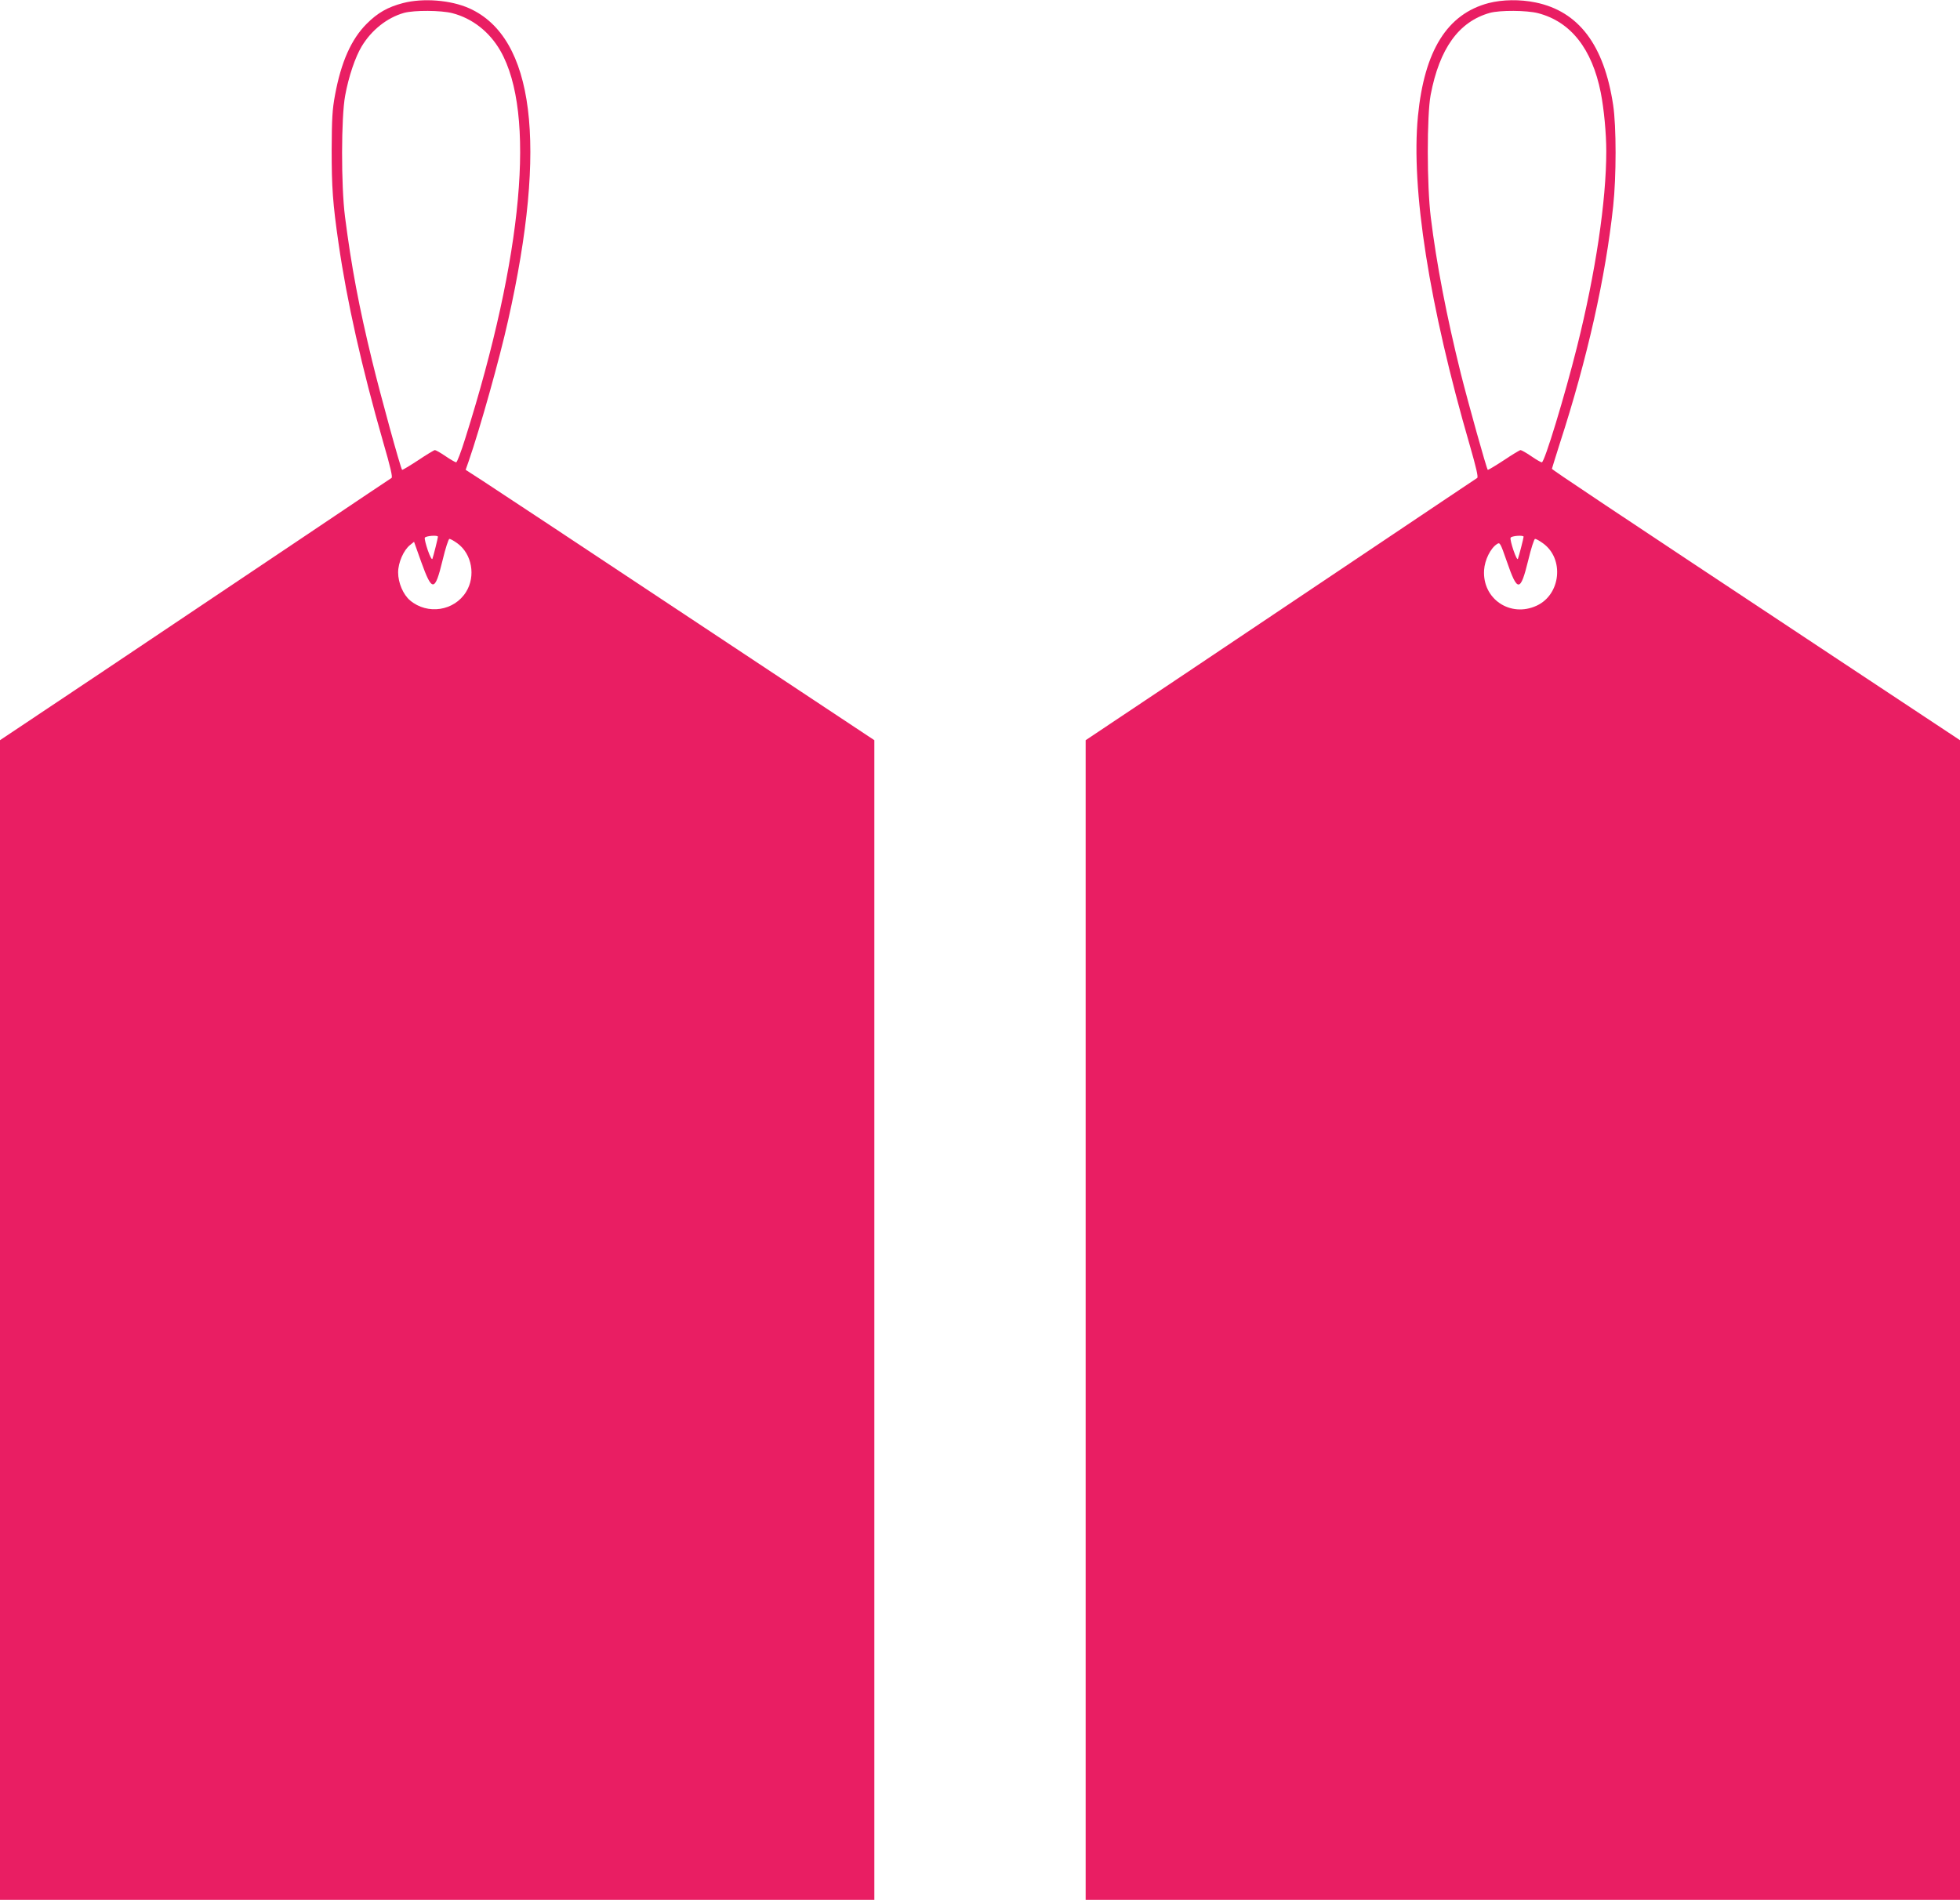
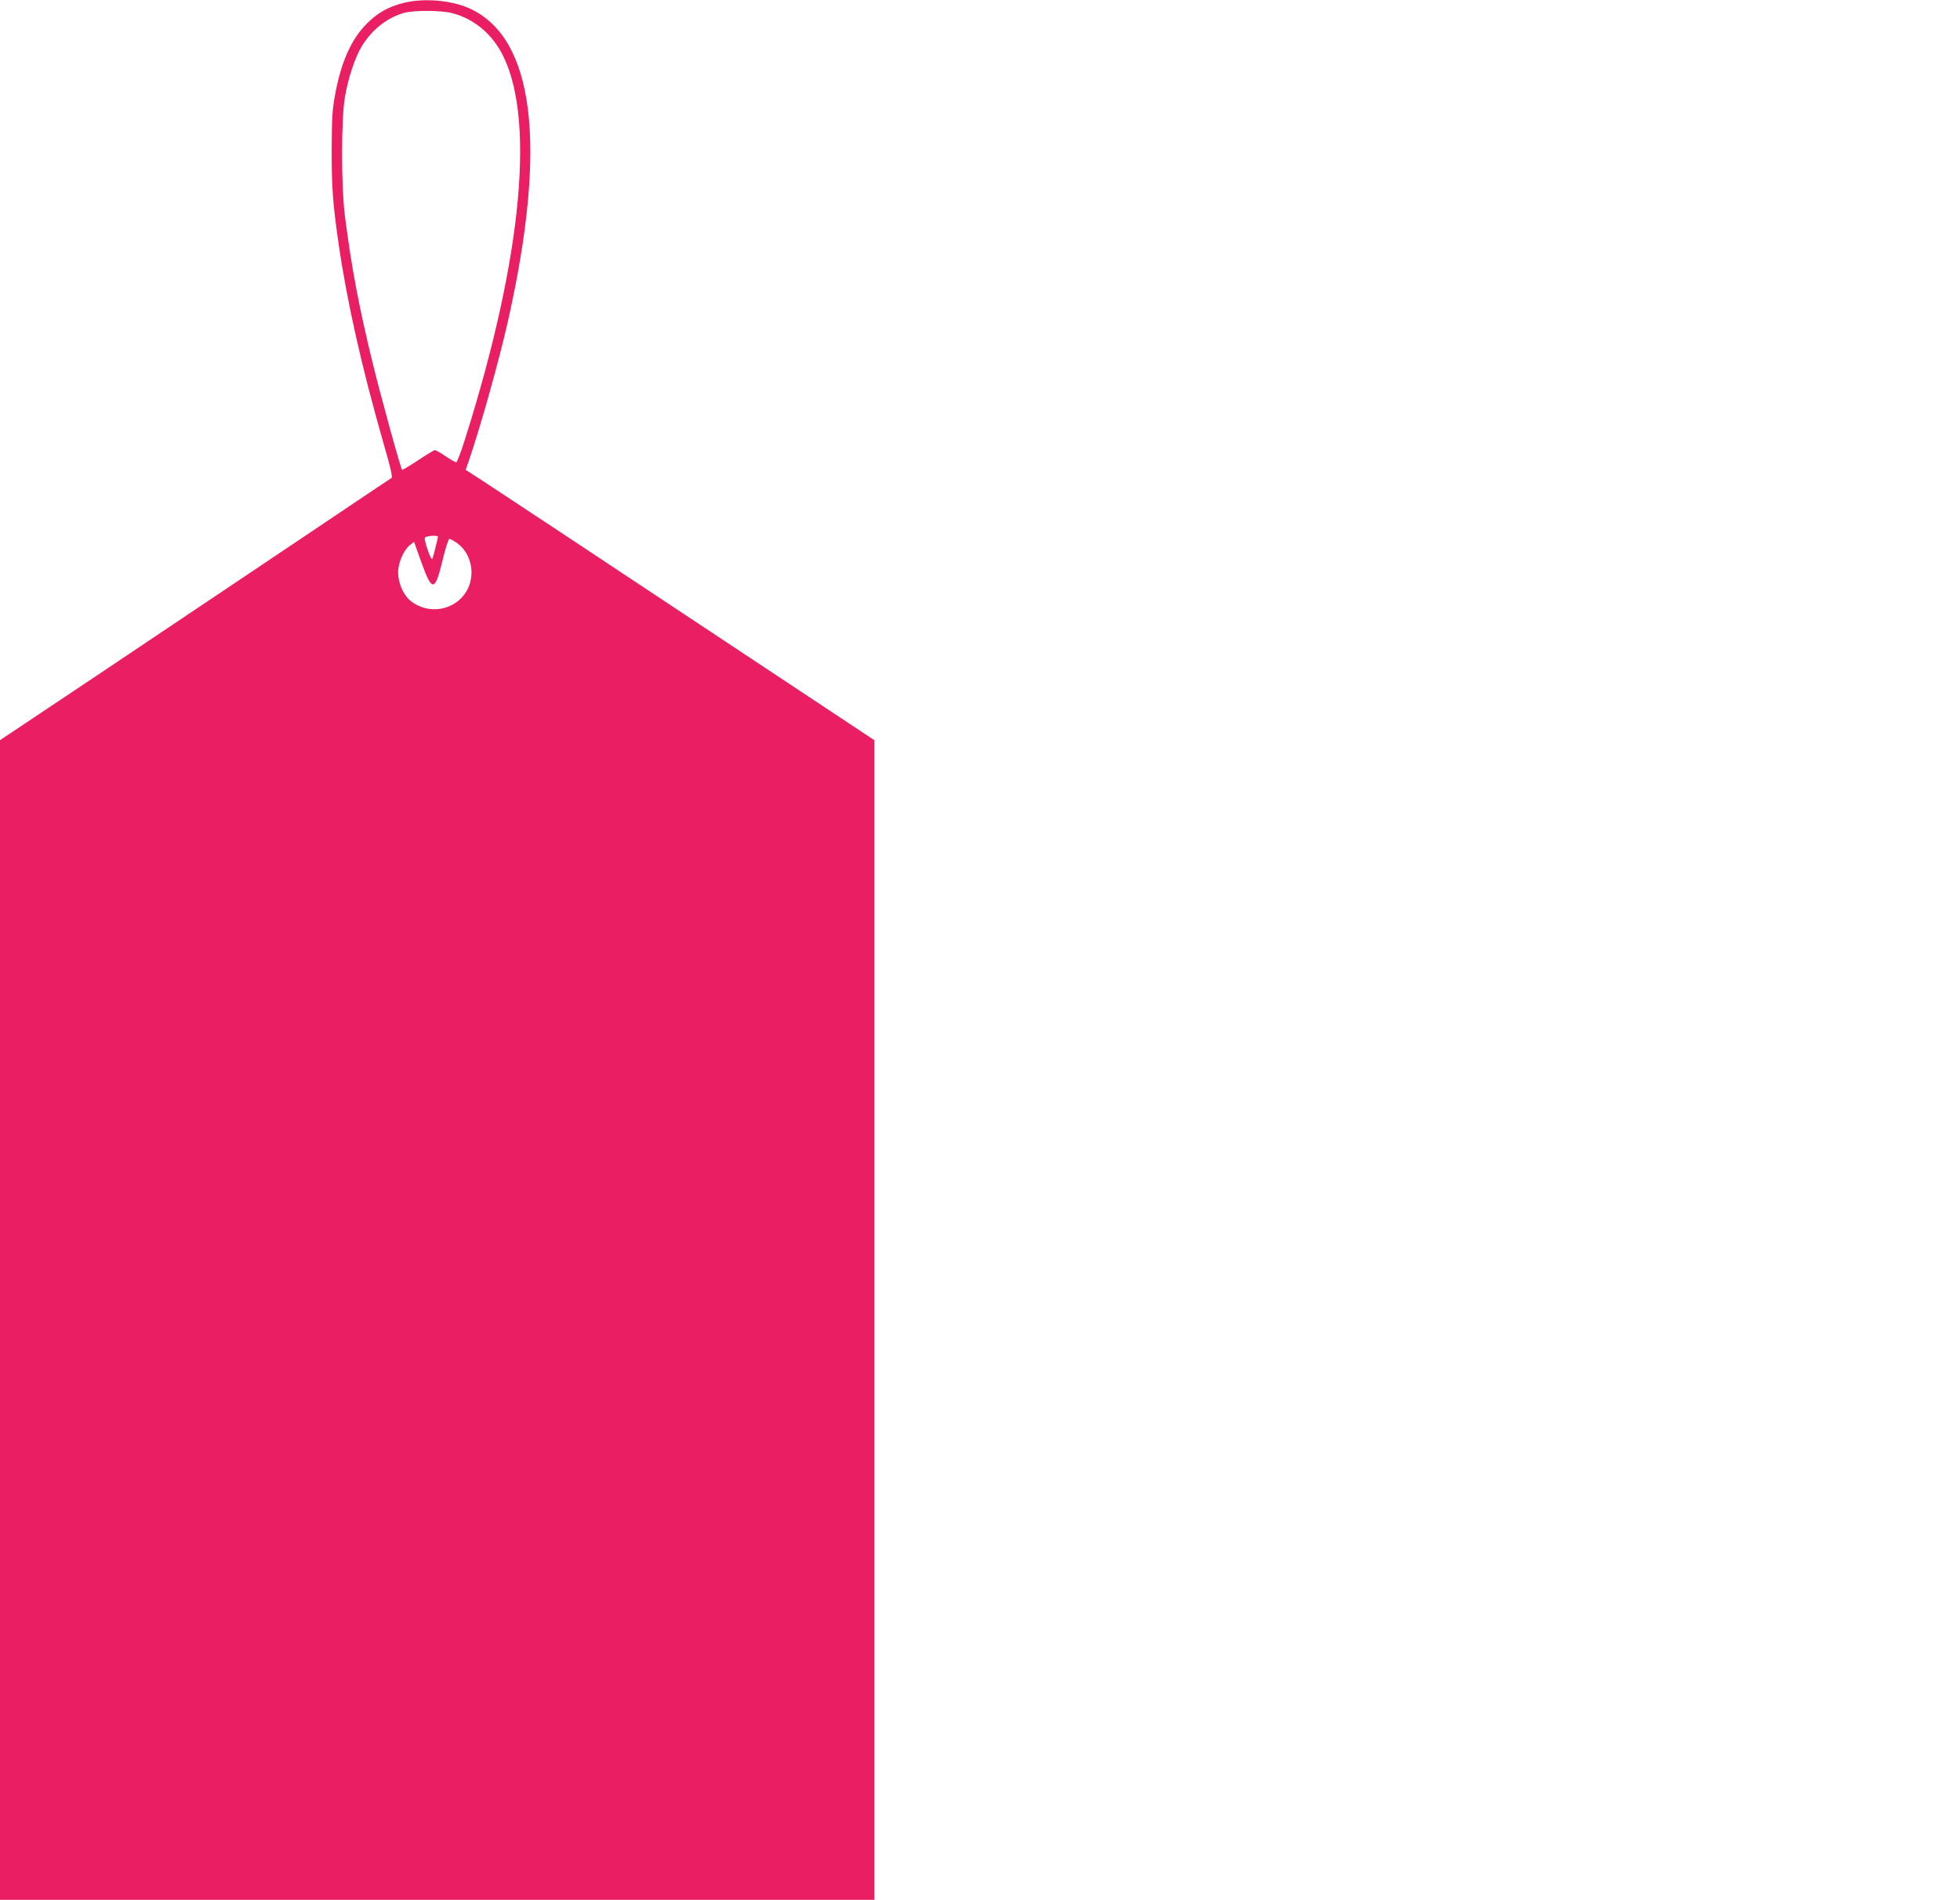
<svg xmlns="http://www.w3.org/2000/svg" version="1.0" width="1280pt" height="1241pt" viewBox="0 0 1280 1241" preserveAspectRatio="xMidYMid meet">
  <g transform="translate(0,1241) scale(0.1,-0.1)" fill="#e91e63" stroke="none">
    <path d="M2632 12390 c-100 -26 -166 -64 -237 -135 -101 -101 -167 -249 -207 -465 -18 -96 -21 -155 -22 -360 0 -244 7 -348 45 -610 54 -376 152 -812 292 -1300 47 -161 62 -227 54 -232 -7 -4 -280 -187 -607 -407 -327 -220 -900 -603 -1272 -853 l-678 -453 0 -3787 0 -3788 2855 0 2855 0 0 3788 0 3787 -1222 810 c-672 446 -1272 843 -1334 883 l-113 73 20 57 c74 214 201 666 257 918 259 1151 171 1850 -254 2040 -121 54 -301 68 -432 34z m322 -66 c131 -34 243 -122 314 -246 232 -406 148 -1337 -229 -2530 -27 -87 -54 -158 -60 -158 -5 0 -37 18 -69 40 -32 22 -64 40 -70 40 -5 0 -55 -30 -110 -67 -55 -36 -102 -64 -104 -62 -10 10 -141 487 -195 709 -87 357 -136 617 -178 945 -26 204 -25 650 1 790 23 126 66 252 108 322 65 108 167 188 277 219 67 18 241 17 315 -2z m-94 -3420 c0 -8 -29 -125 -36 -144 -3 -9 -16 15 -30 55 -13 38 -22 75 -20 82 5 13 86 19 86 7z m127 -43 c95 -69 121 -214 57 -317 -77 -125 -252 -152 -366 -56 -45 38 -78 115 -78 183 0 64 36 146 78 179 l26 21 47 -132 c71 -197 89 -196 139 10 19 80 39 141 45 141 7 0 30 -13 52 -29z" />
-     <path d="M9722 12390 c-271 -71 -420 -310 -462 -739 -46 -474 73 -1235 339 -2151 42 -146 56 -207 48 -212 -7 -4 -300 -201 -652 -437 -352 -236 -925 -620 -1272 -853 l-633 -423 0 -3787 0 -3788 2855 0 2855 0 0 3788 0 3787 -793 525 c-1570 1040 -1872 1242 -1872 1248 1 4 24 79 52 167 179 551 299 1087 348 1548 21 193 21 521 0 660 -59 393 -225 613 -507 671 -102 21 -216 19 -306 -4z m322 -66 c213 -55 353 -232 410 -519 21 -107 36 -266 36 -383 0 -324 -70 -794 -191 -1277 -80 -320 -212 -755 -230 -755 -6 0 -37 18 -69 40 -32 22 -64 40 -70 40 -5 0 -55 -30 -110 -67 -55 -36 -102 -64 -104 -62 -8 8 -126 430 -176 629 -92 370 -159 717 -196 1020 -26 208 -26 666 -1 800 58 304 184 479 387 536 66 18 240 17 314 -2z m-94 -3420 c0 -9 -30 -126 -37 -144 -3 -9 -15 14 -29 55 -13 38 -22 75 -19 82 4 13 85 19 85 7z m127 -43 c140 -101 116 -334 -41 -407 -172 -80 -356 43 -344 232 4 66 42 143 84 170 19 13 22 9 64 -112 70 -204 89 -203 140 5 19 80 39 141 45 141 7 0 30 -13 52 -29z" />
  </g>
</svg>